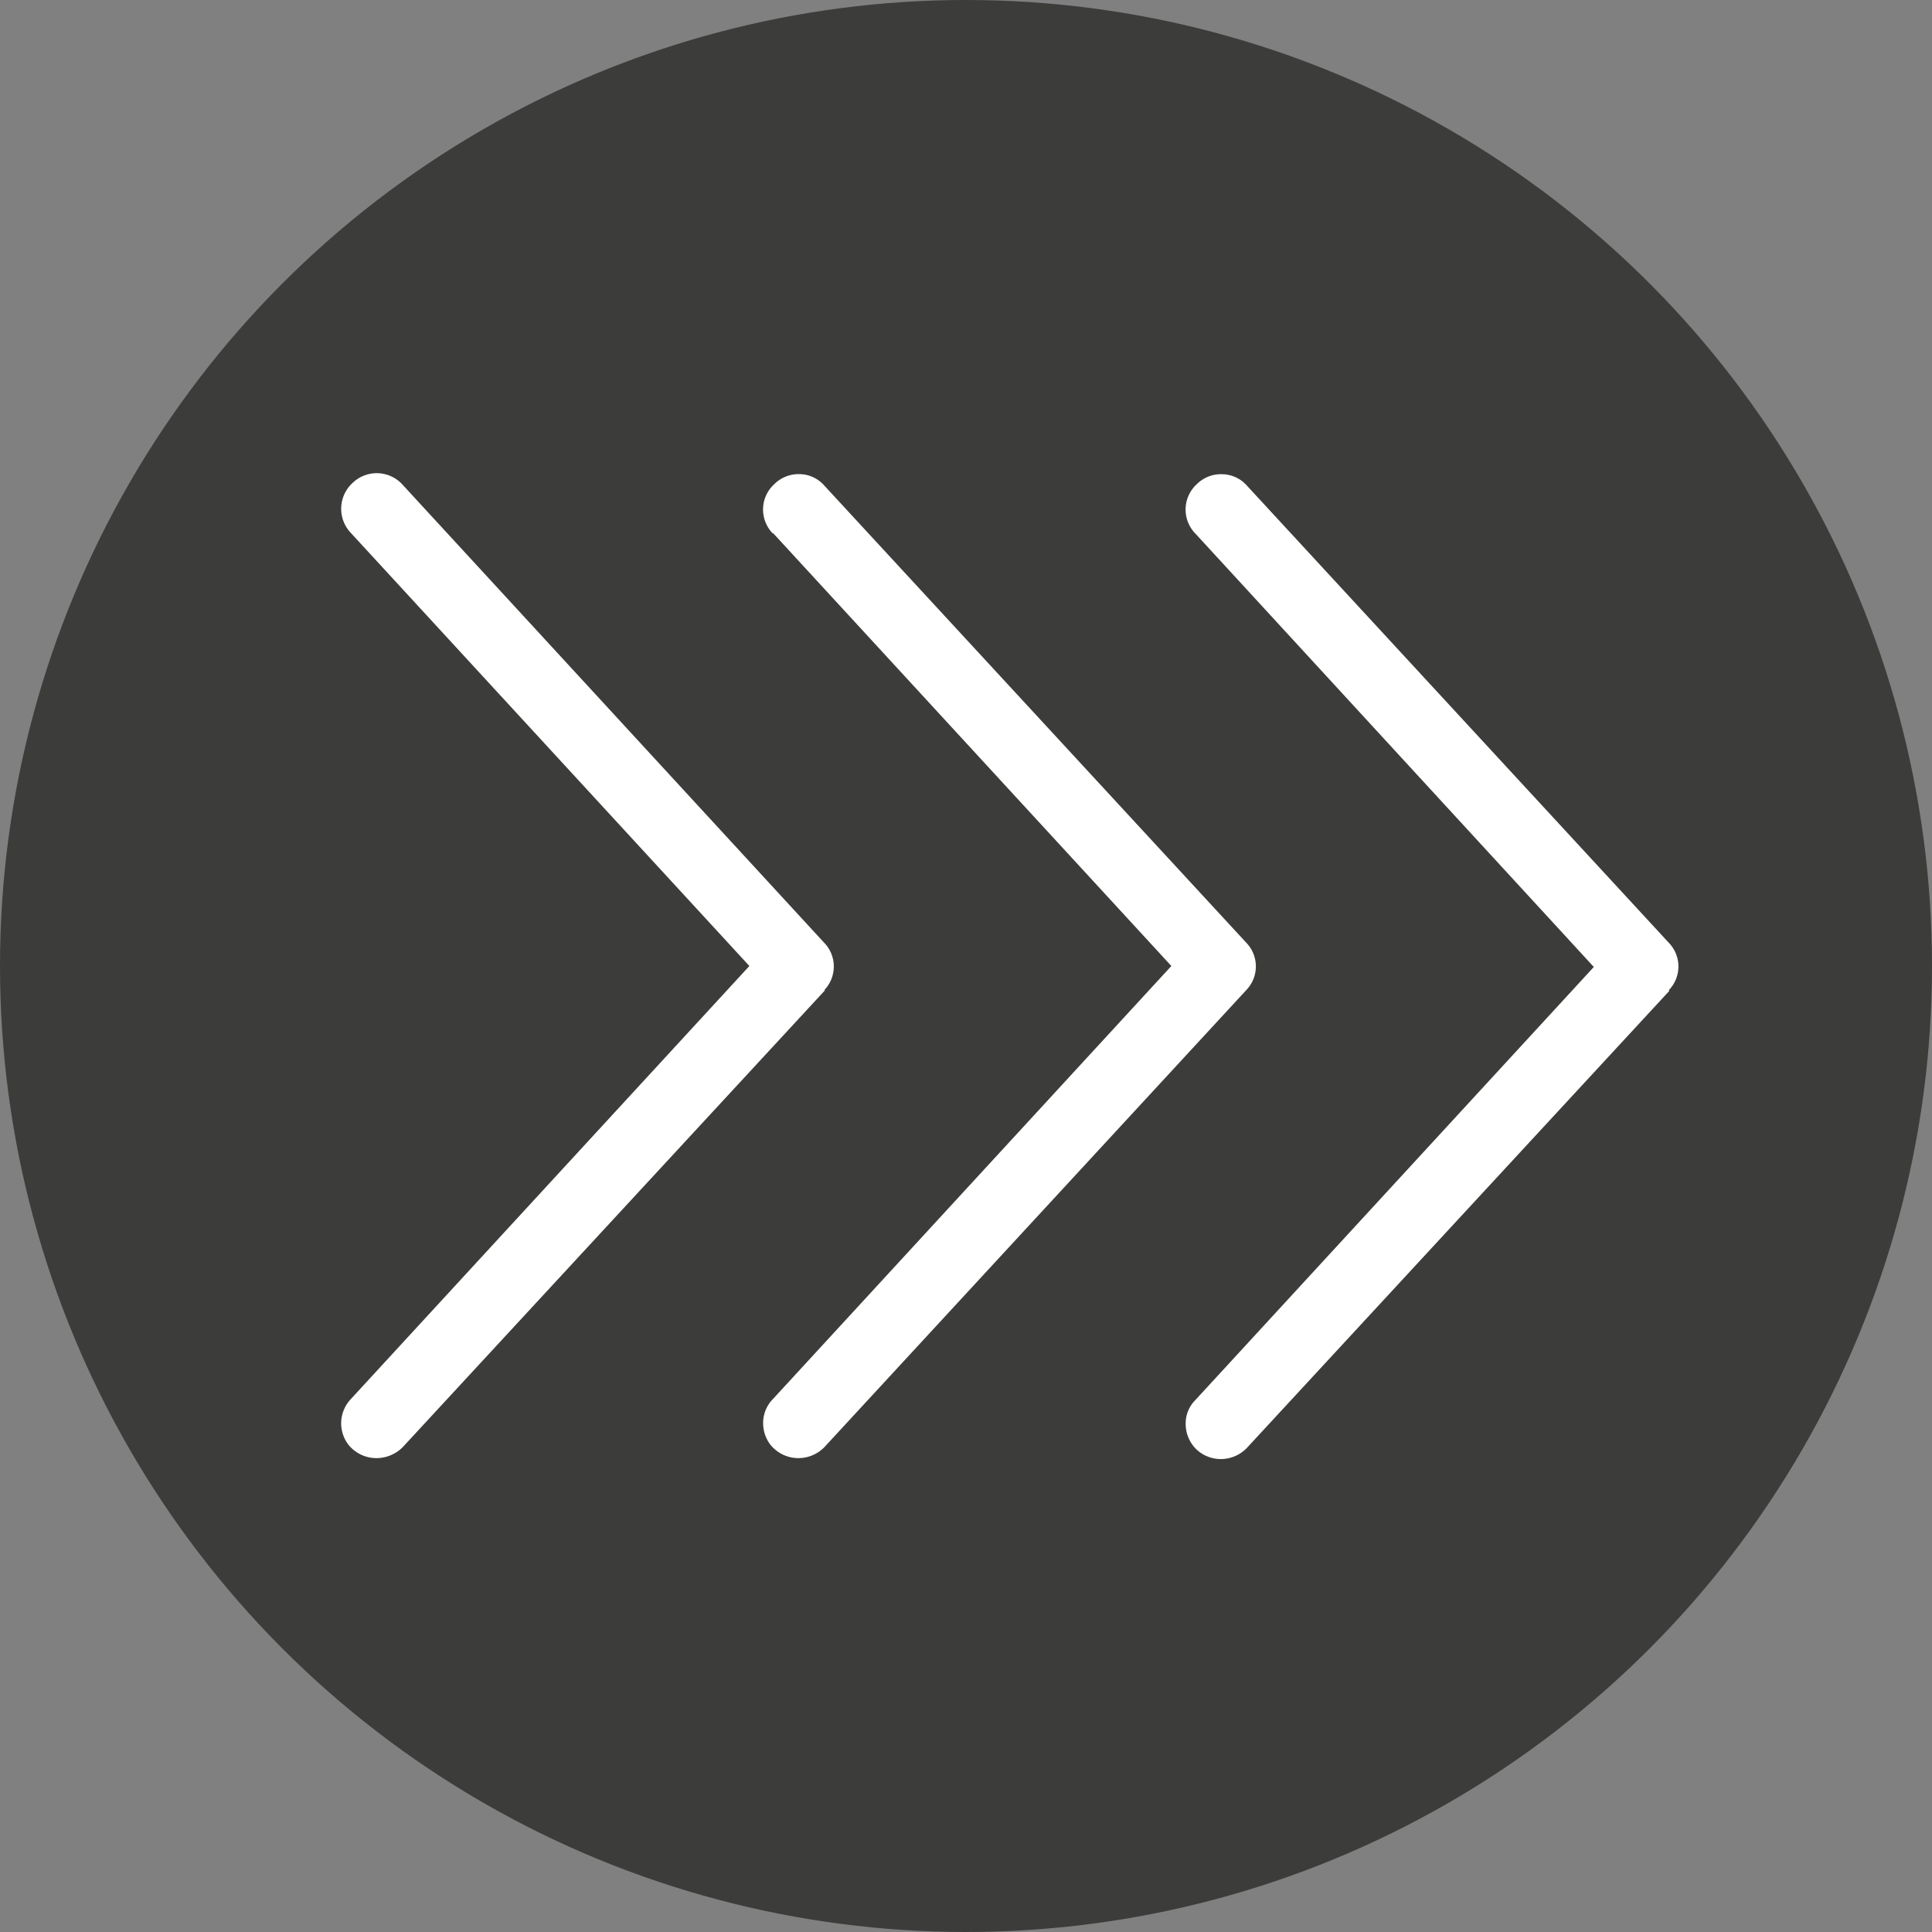
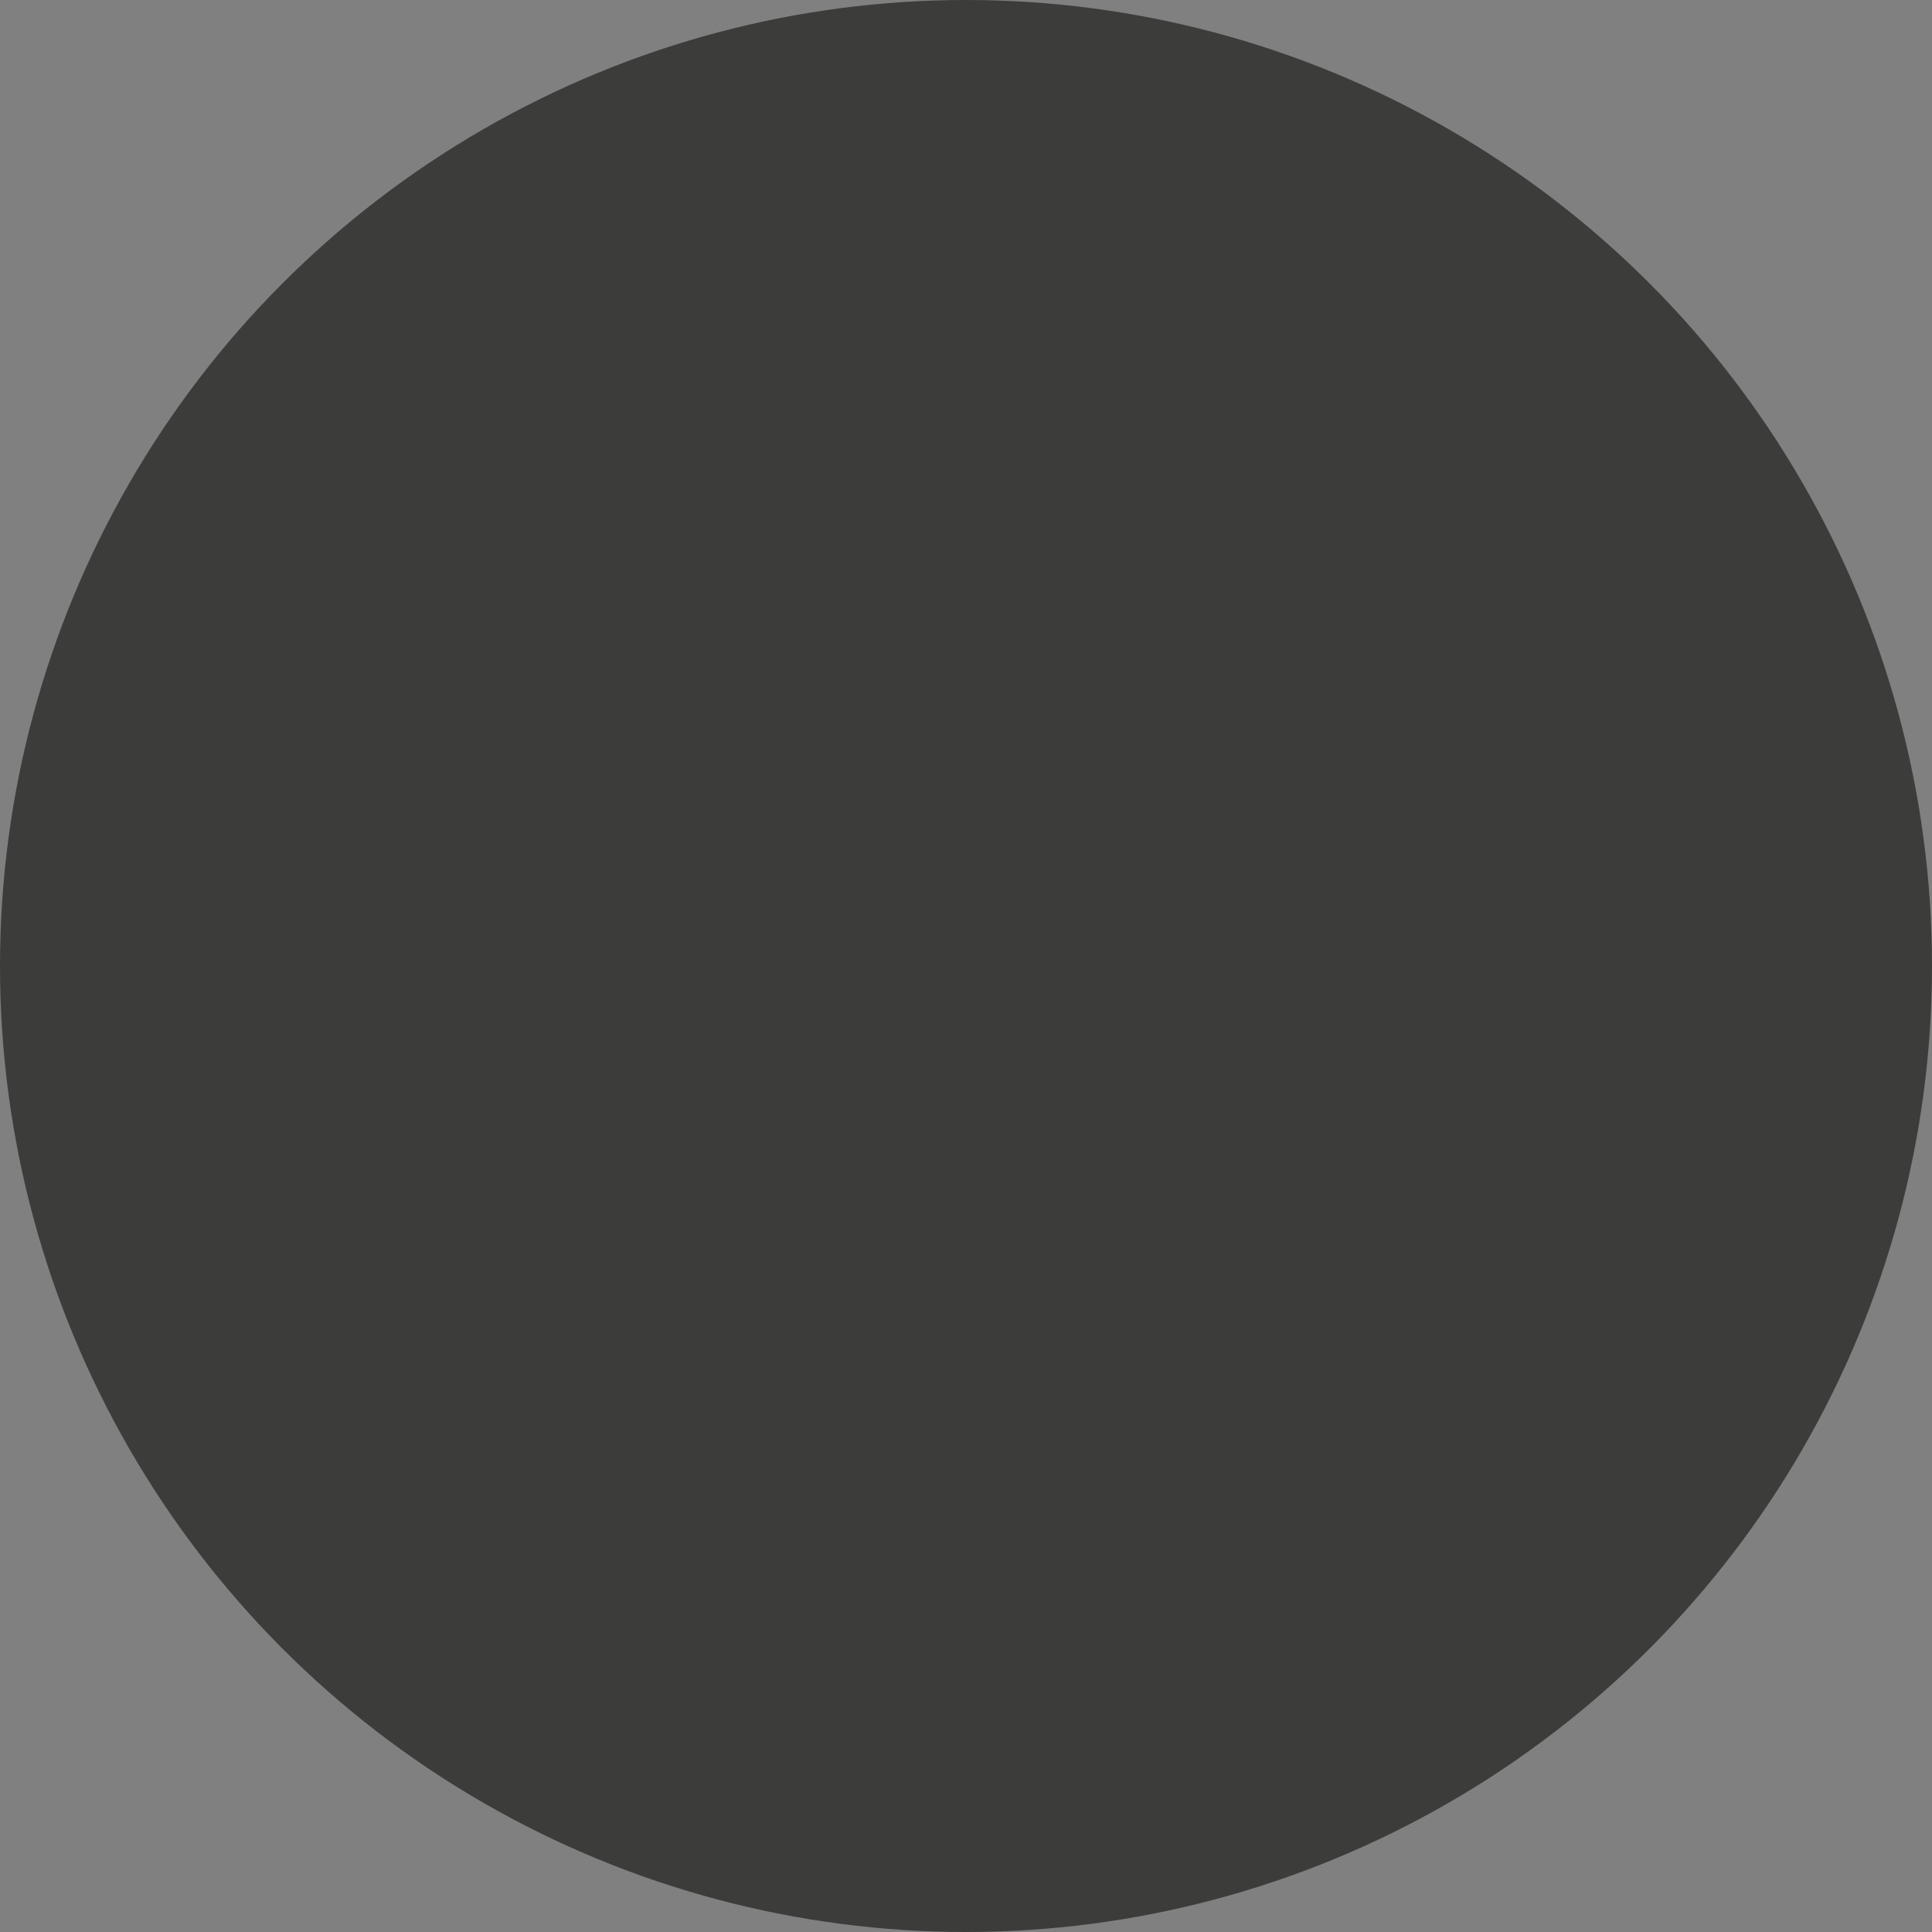
<svg xmlns="http://www.w3.org/2000/svg" width="24" height="24">
  <rect width="100%" height="100%" fill="#808080" stroke="none" />
  <circle cx="12" cy="12" r="12" fill="#3c3c3b" />
-   <path fill="#FFF" d="M10.238 12.301a.423.423 0 000-.59L5 6.02A.432.432 0 004.379 6a.435.435 0 00-.02.621L9.309 12l-4.95 5.379a.44.44 0 00-.121.301c0 .121.051.242.141.32.18.16.449.148.621-.02l5.25-5.68h-.012zm-.636-5.68L14.551 12l-4.949 5.379a.423.423 0 00-.122.301c0 .121.051.242.141.32.18.16.449.148.617-.02l5.243-5.68a.423.423 0 000-.59l-5.243-5.68a.413.413 0 00-.304-.14.425.425 0 00-.313.122.426.426 0 00-.019.617v-.008z" />
-   <path fill="#FFF" d="M20.73 12.301a.423.423 0 000-.59l-5.242-5.68a.415.415 0 00-.305-.14.423.423 0 00-.313.121.427.427 0 00-.02.617l4.949 5.383-4.949 5.379a.41.41 0 00-.121.301.44.44 0 00.141.32c.18.16.449.148.617-.023l5.25-5.68-.007-.008z" />
</svg>